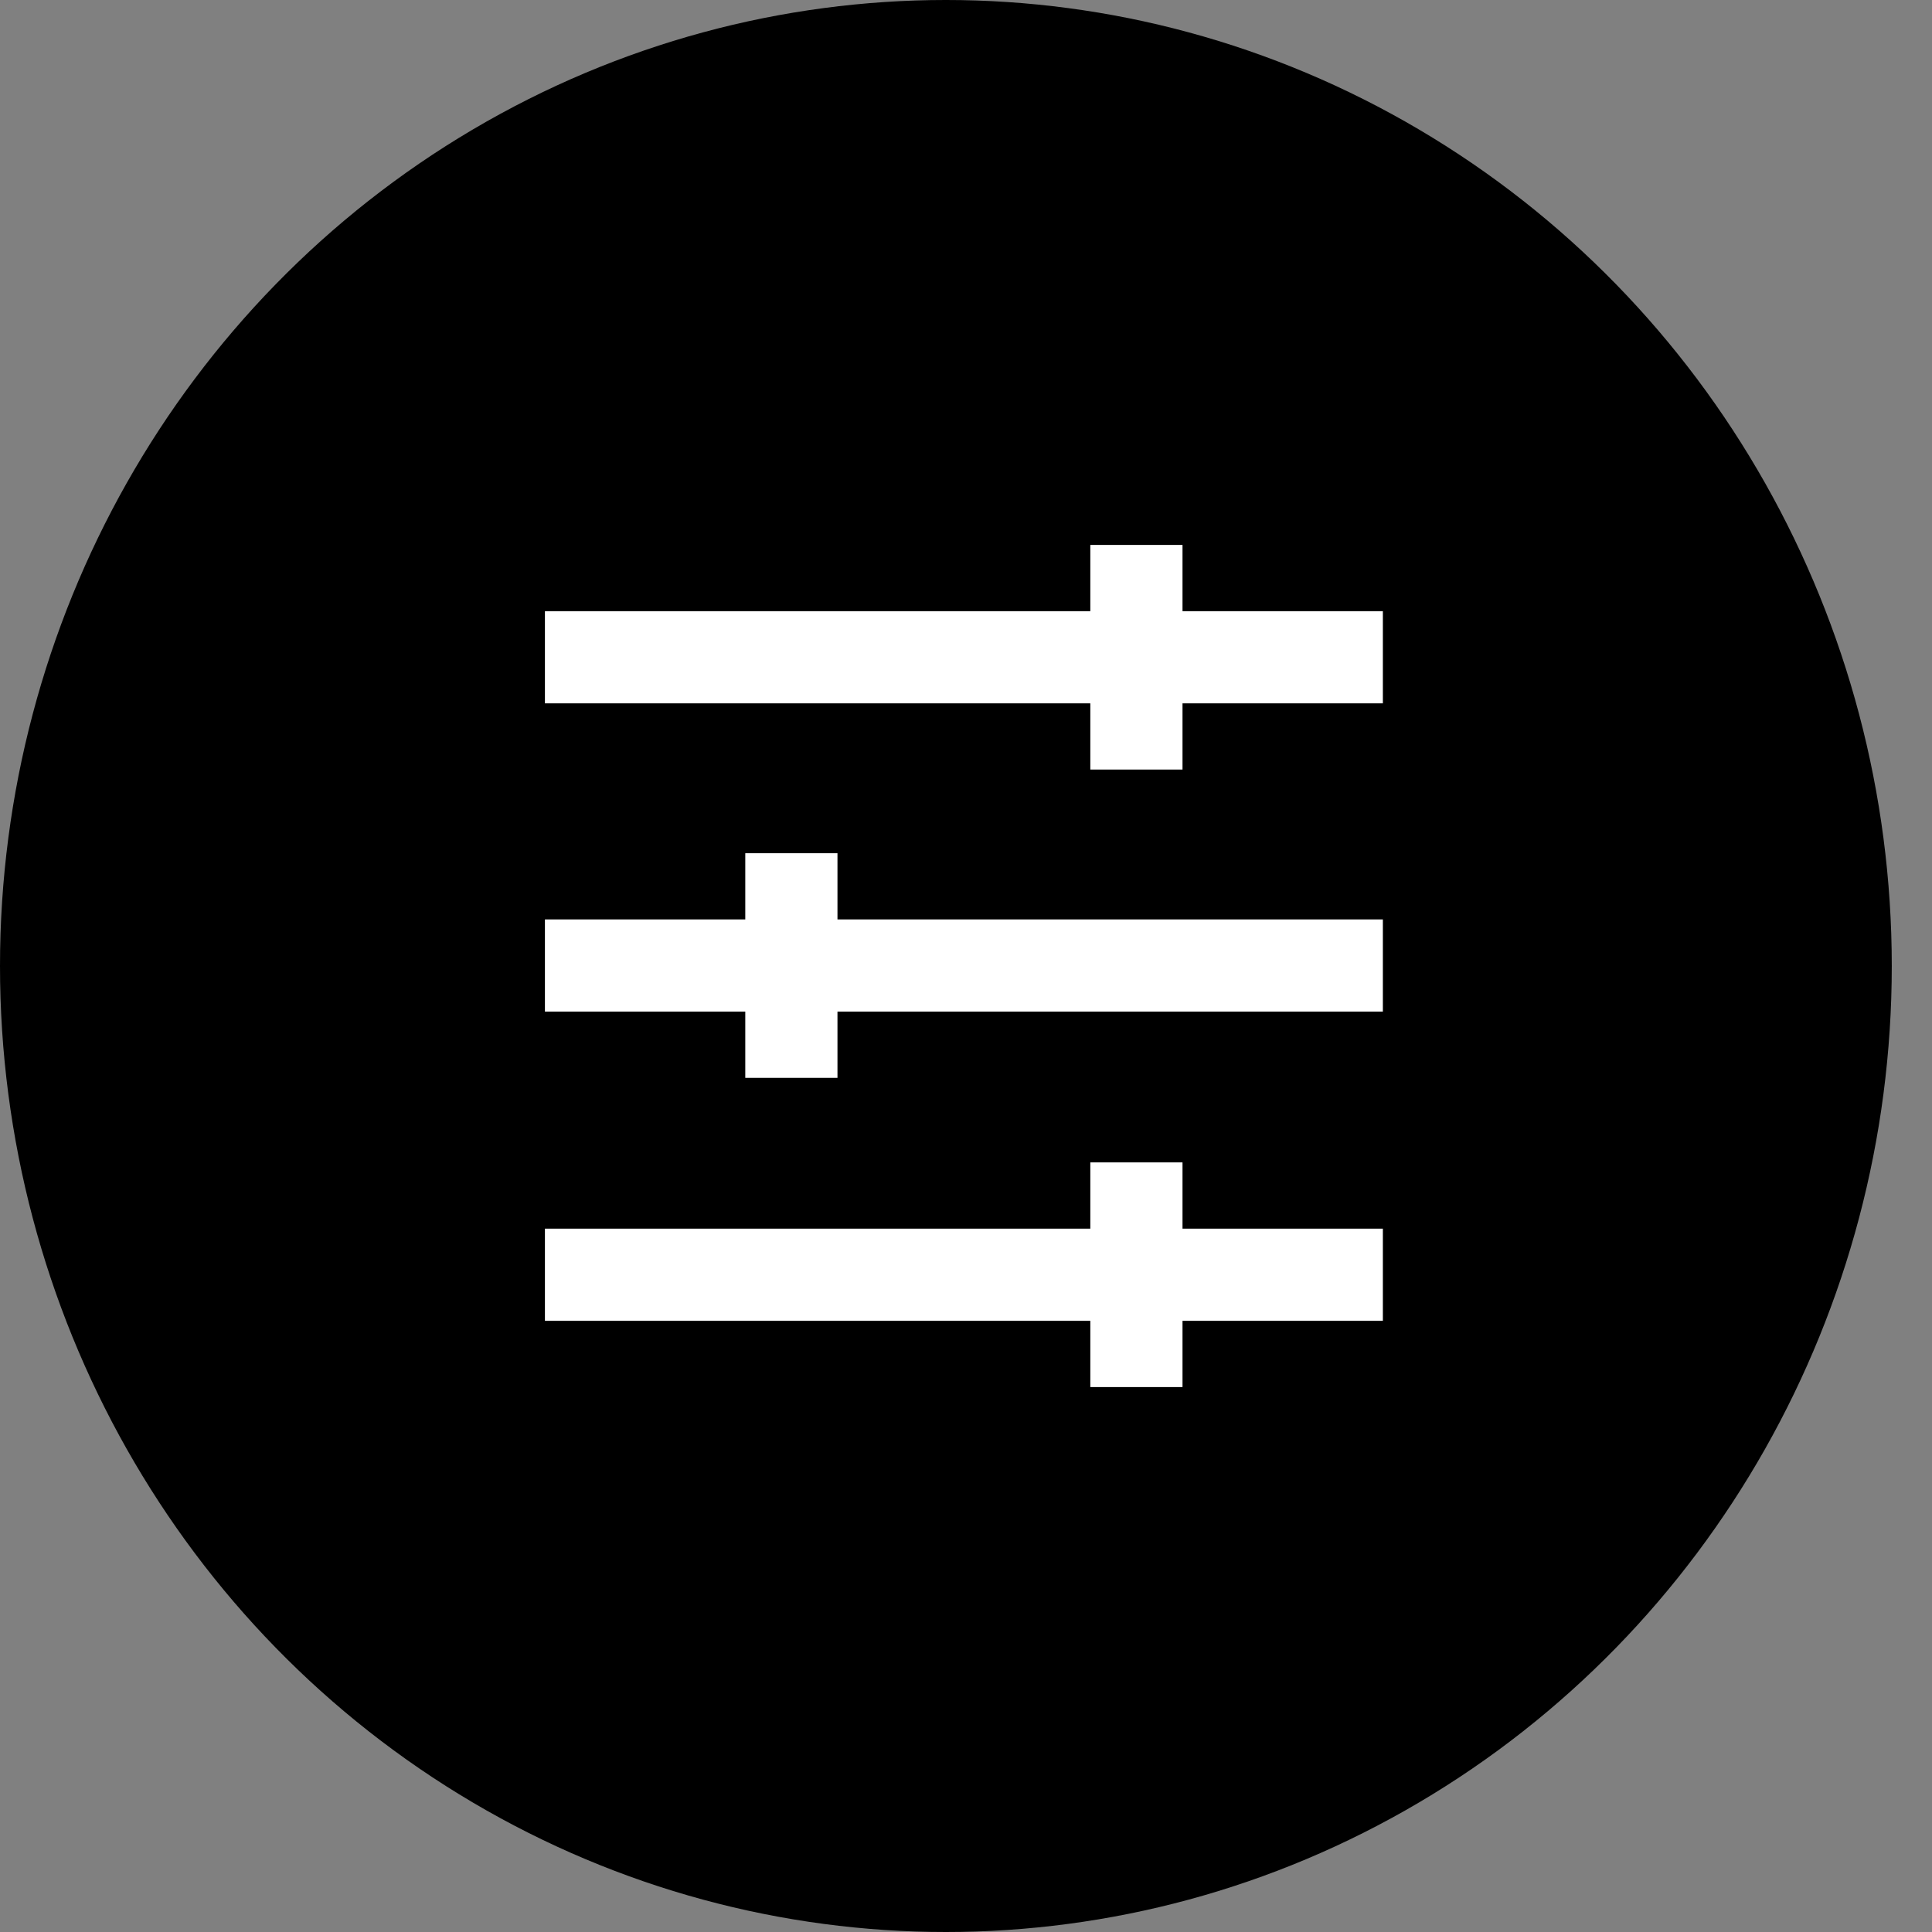
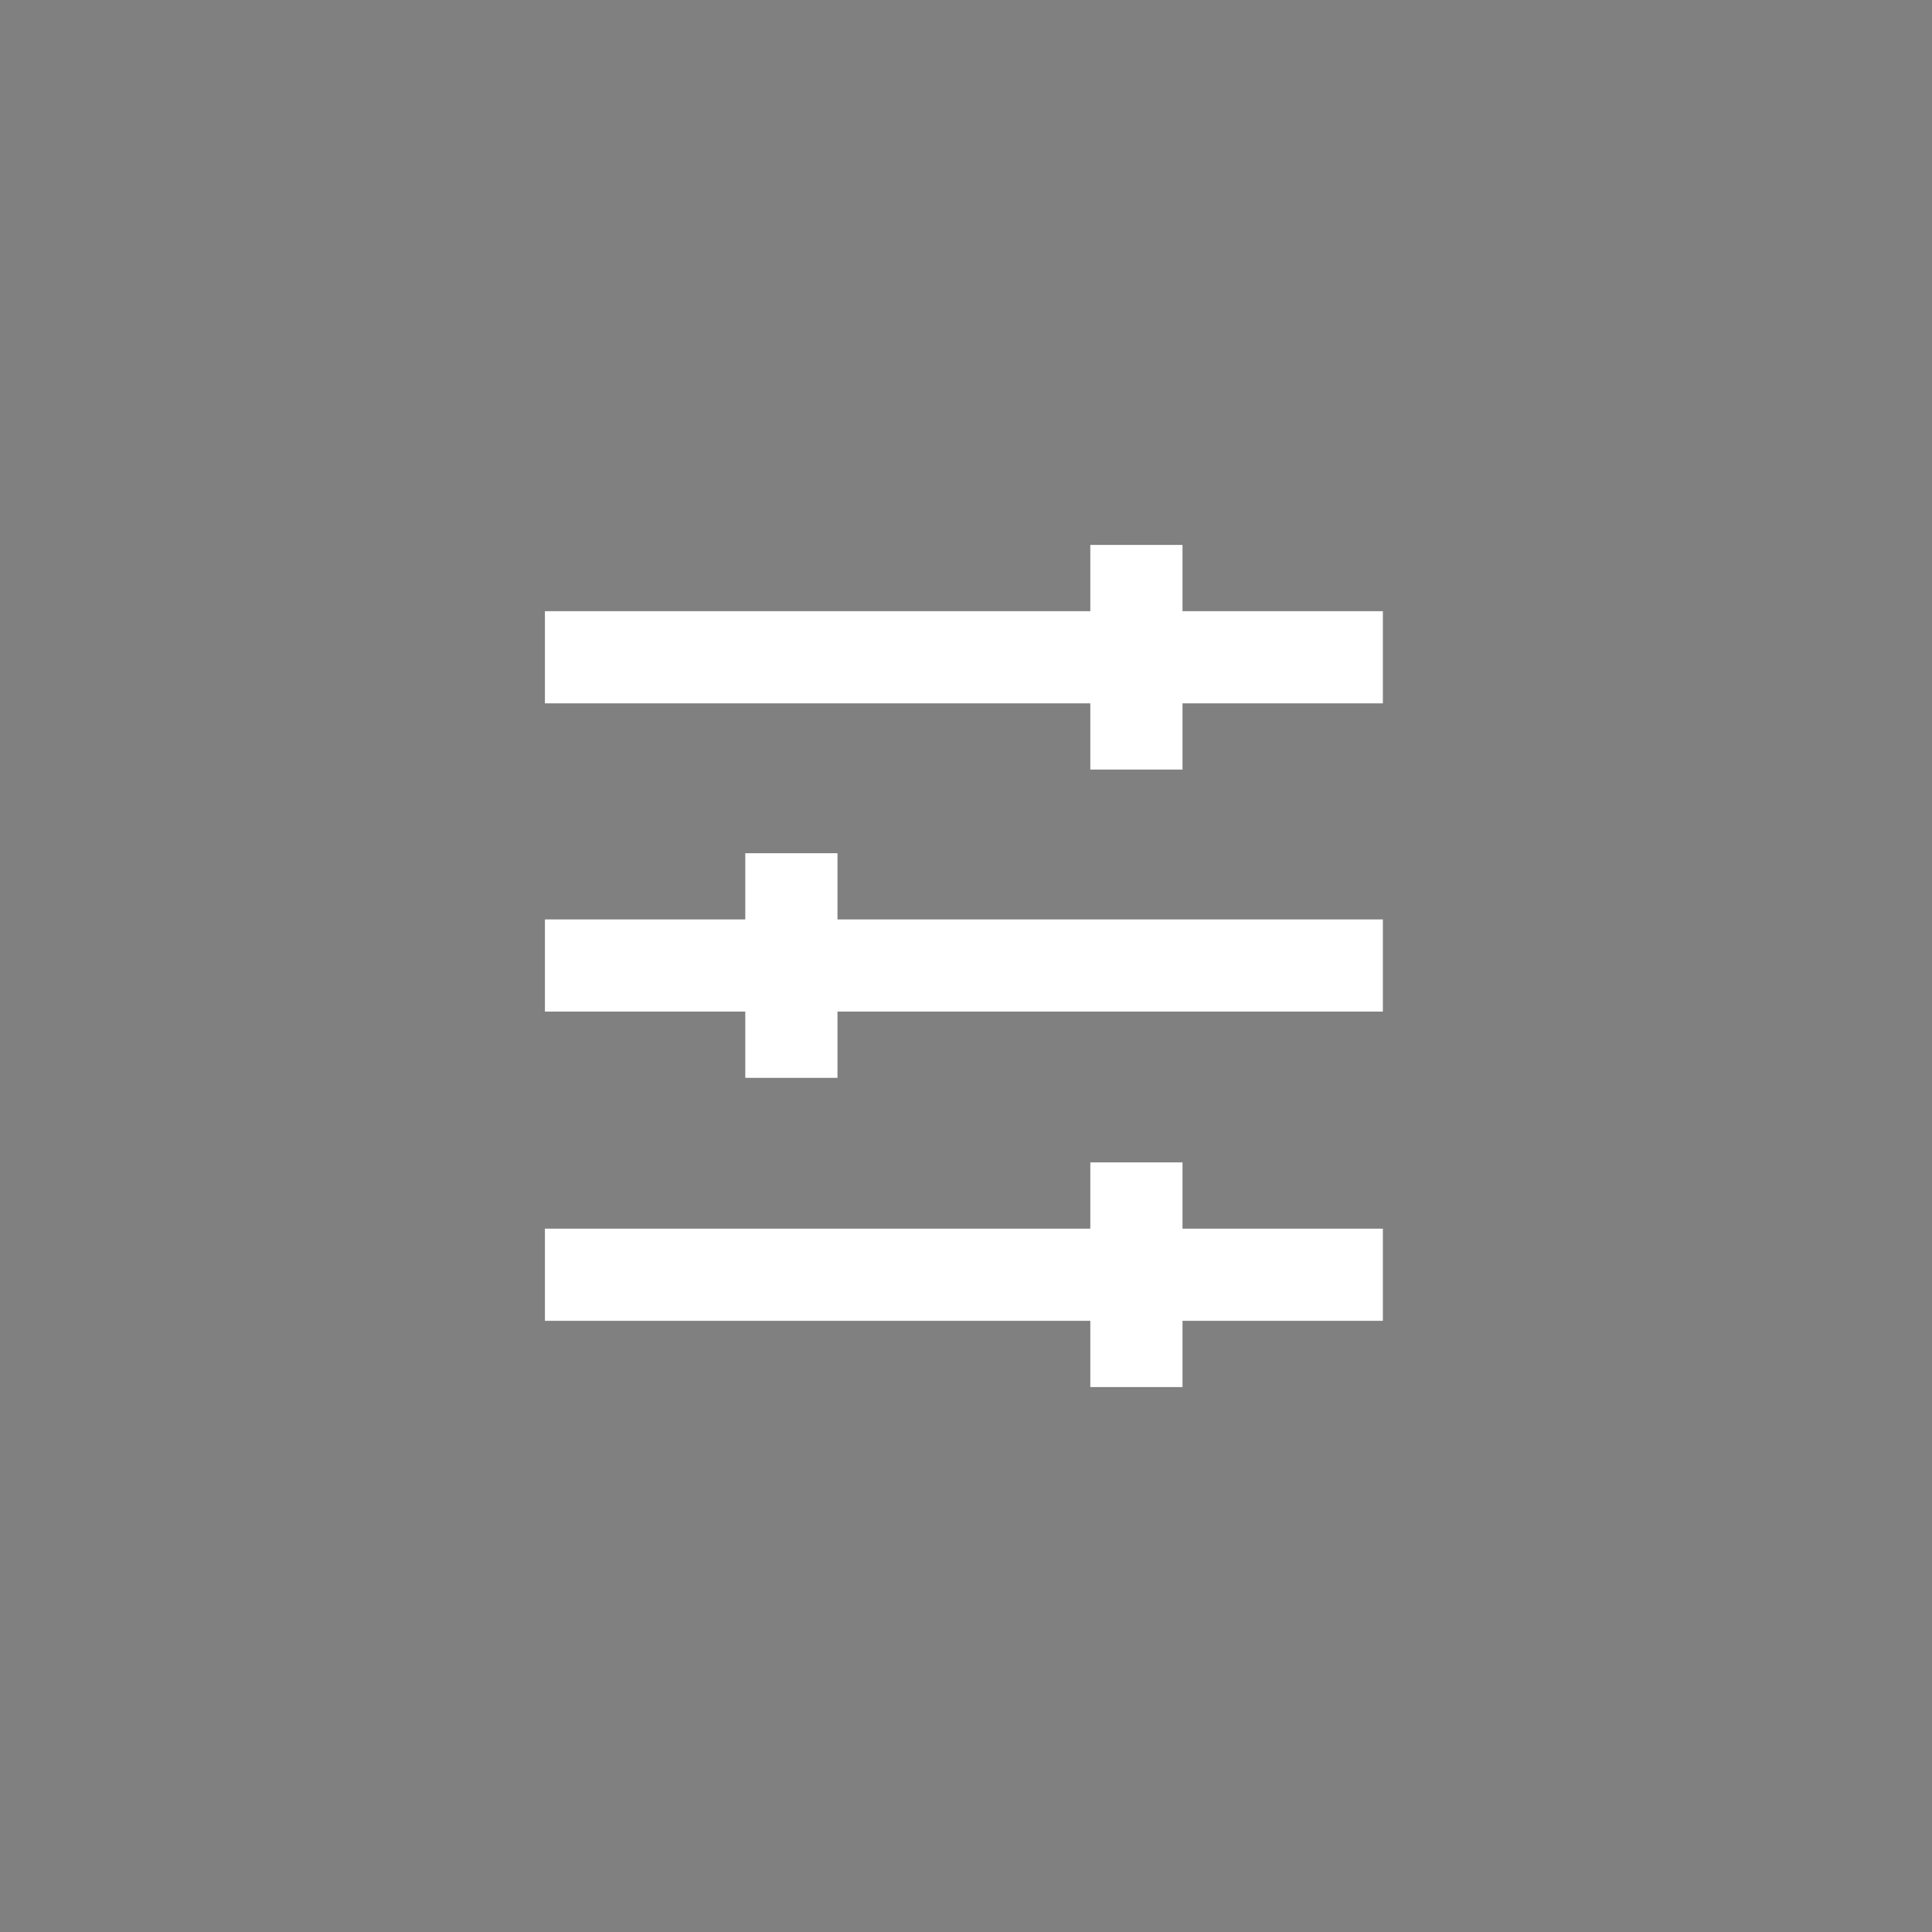
<svg xmlns="http://www.w3.org/2000/svg" width="39" height="39" fill="none">
  <rect width="100%" height="100%" fill="#808080" stroke="none" />
-   <ellipse cx="19.094" cy="19.5" rx="19.094" ry="19.5" fill="#000" />
  <path d="M27.915 13.268H11m11.94 2.267V11M11 19.49h16.915m-11.94 2.268v-4.535m11.94 8.509H11M22.94 28v-4.535" stroke="#fff" stroke-width="1.861" stroke-miterlimit="10" />
</svg>